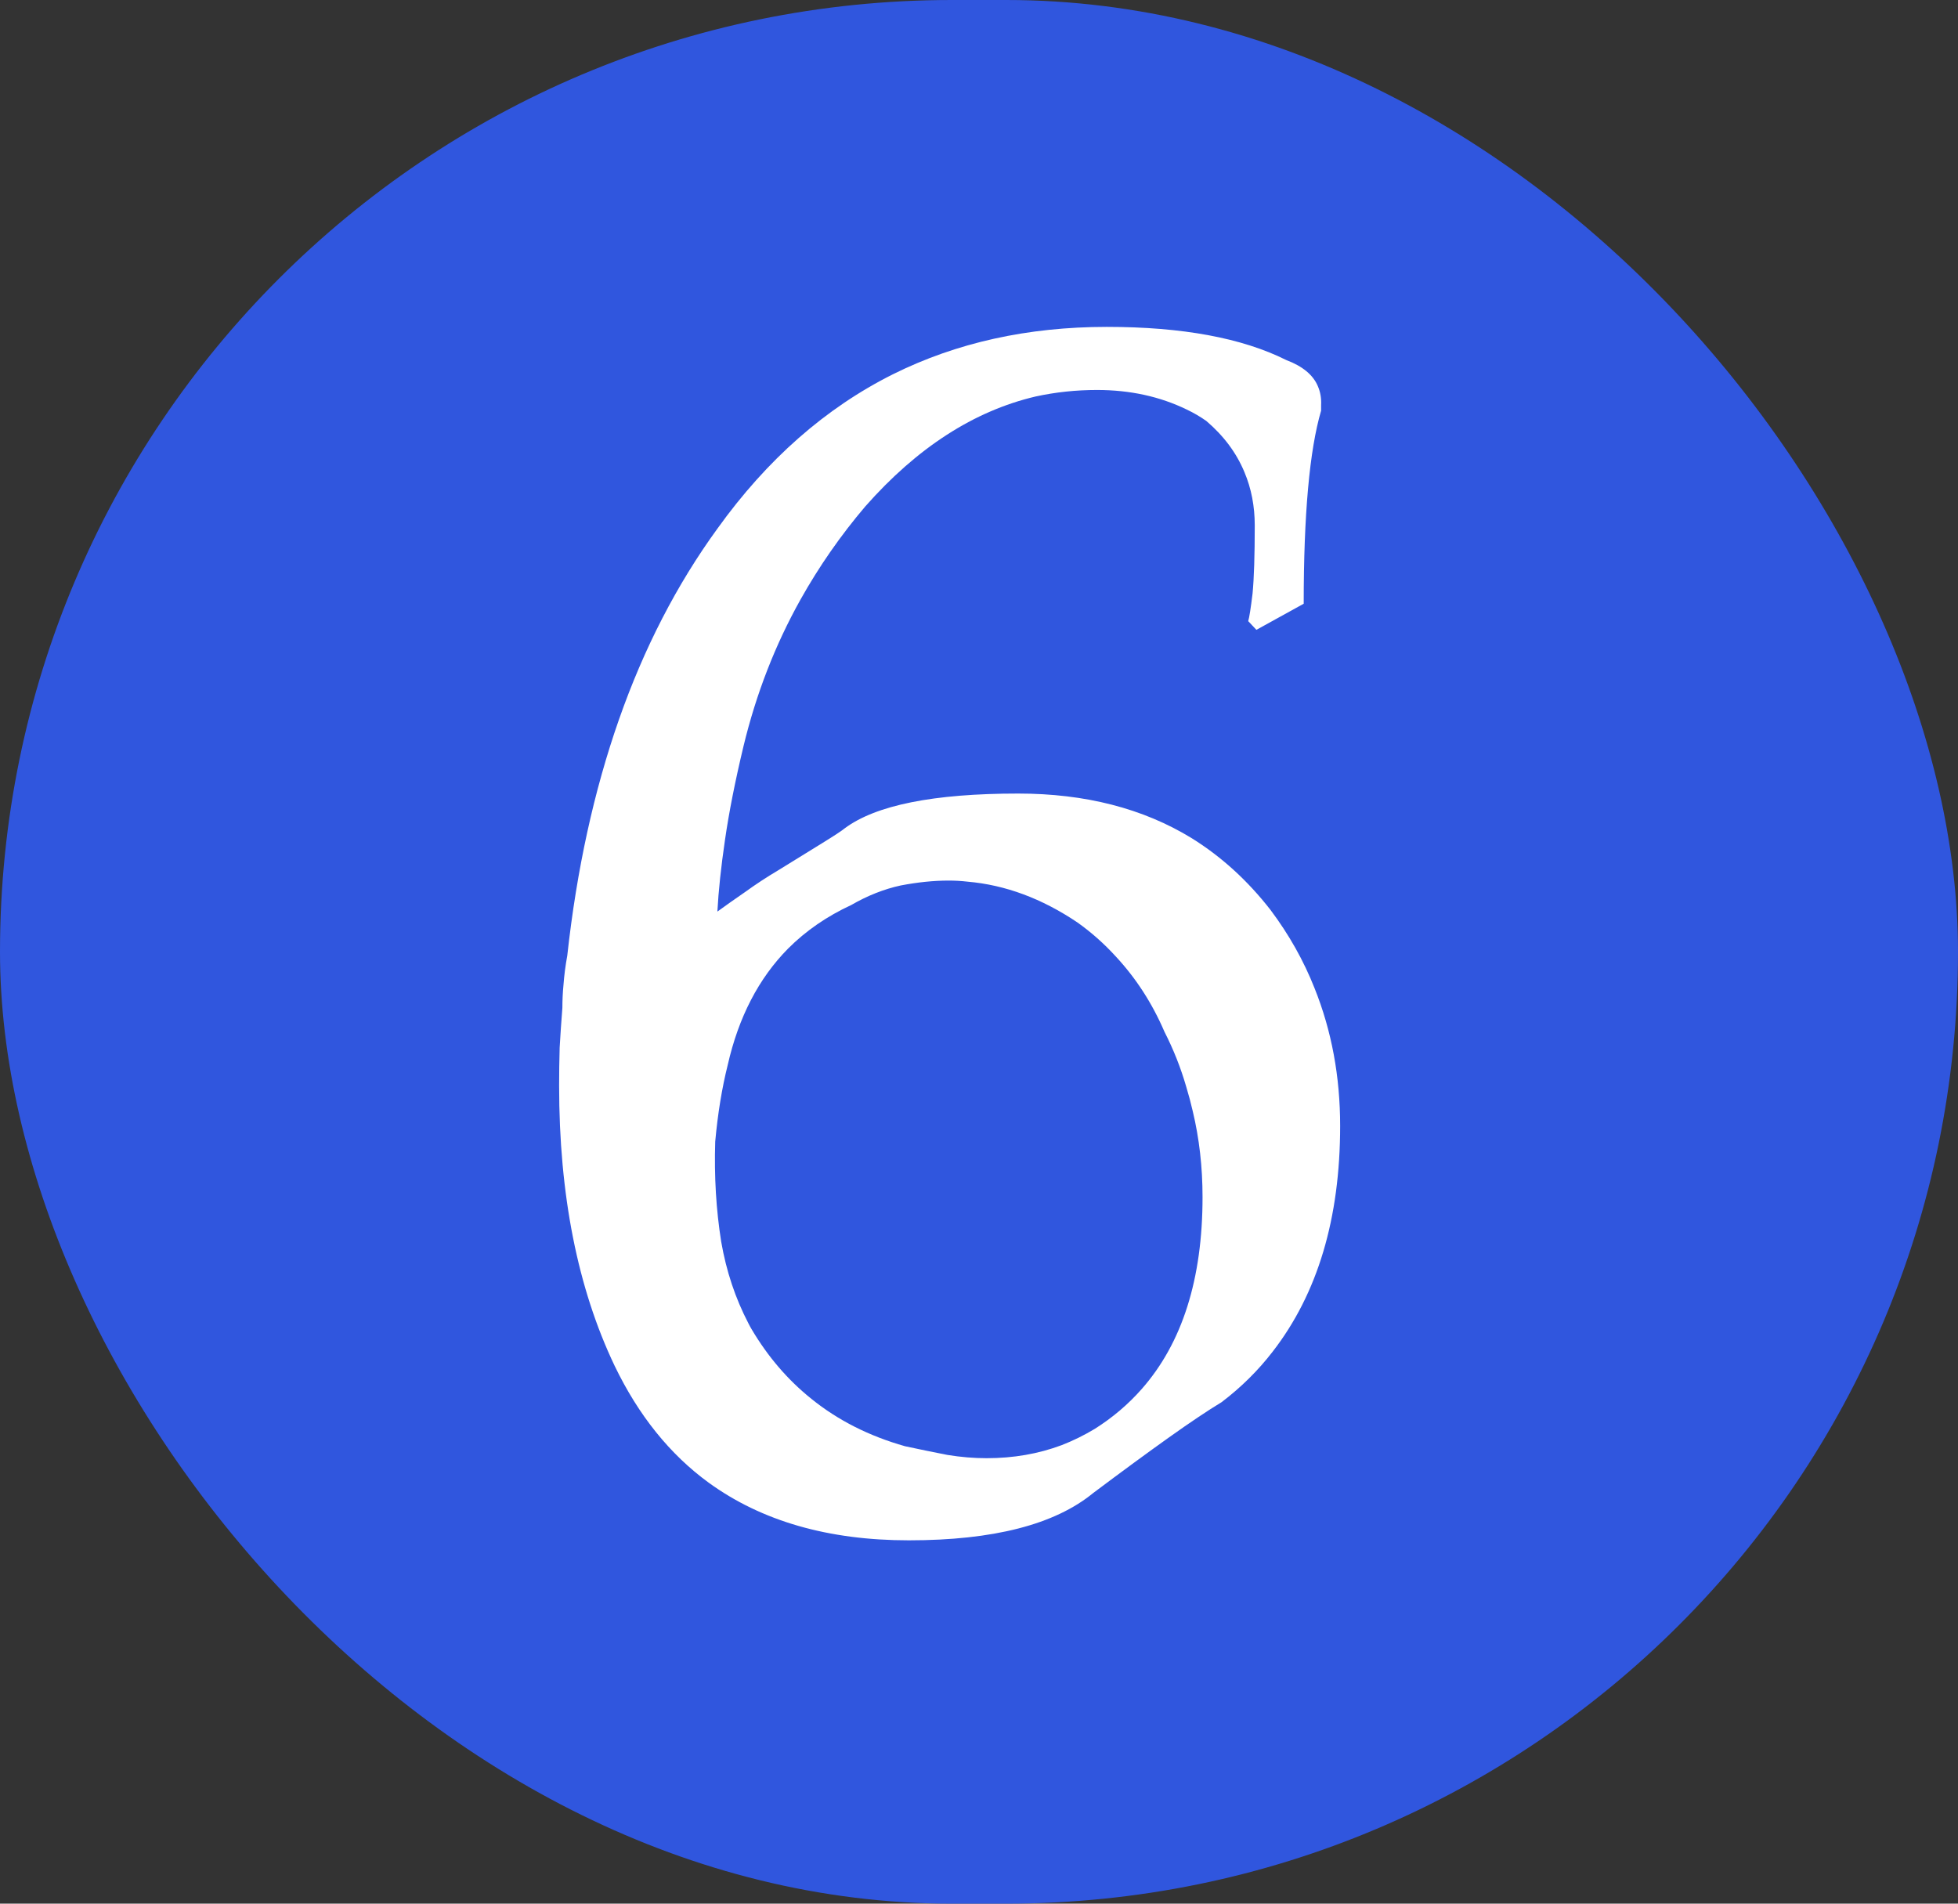
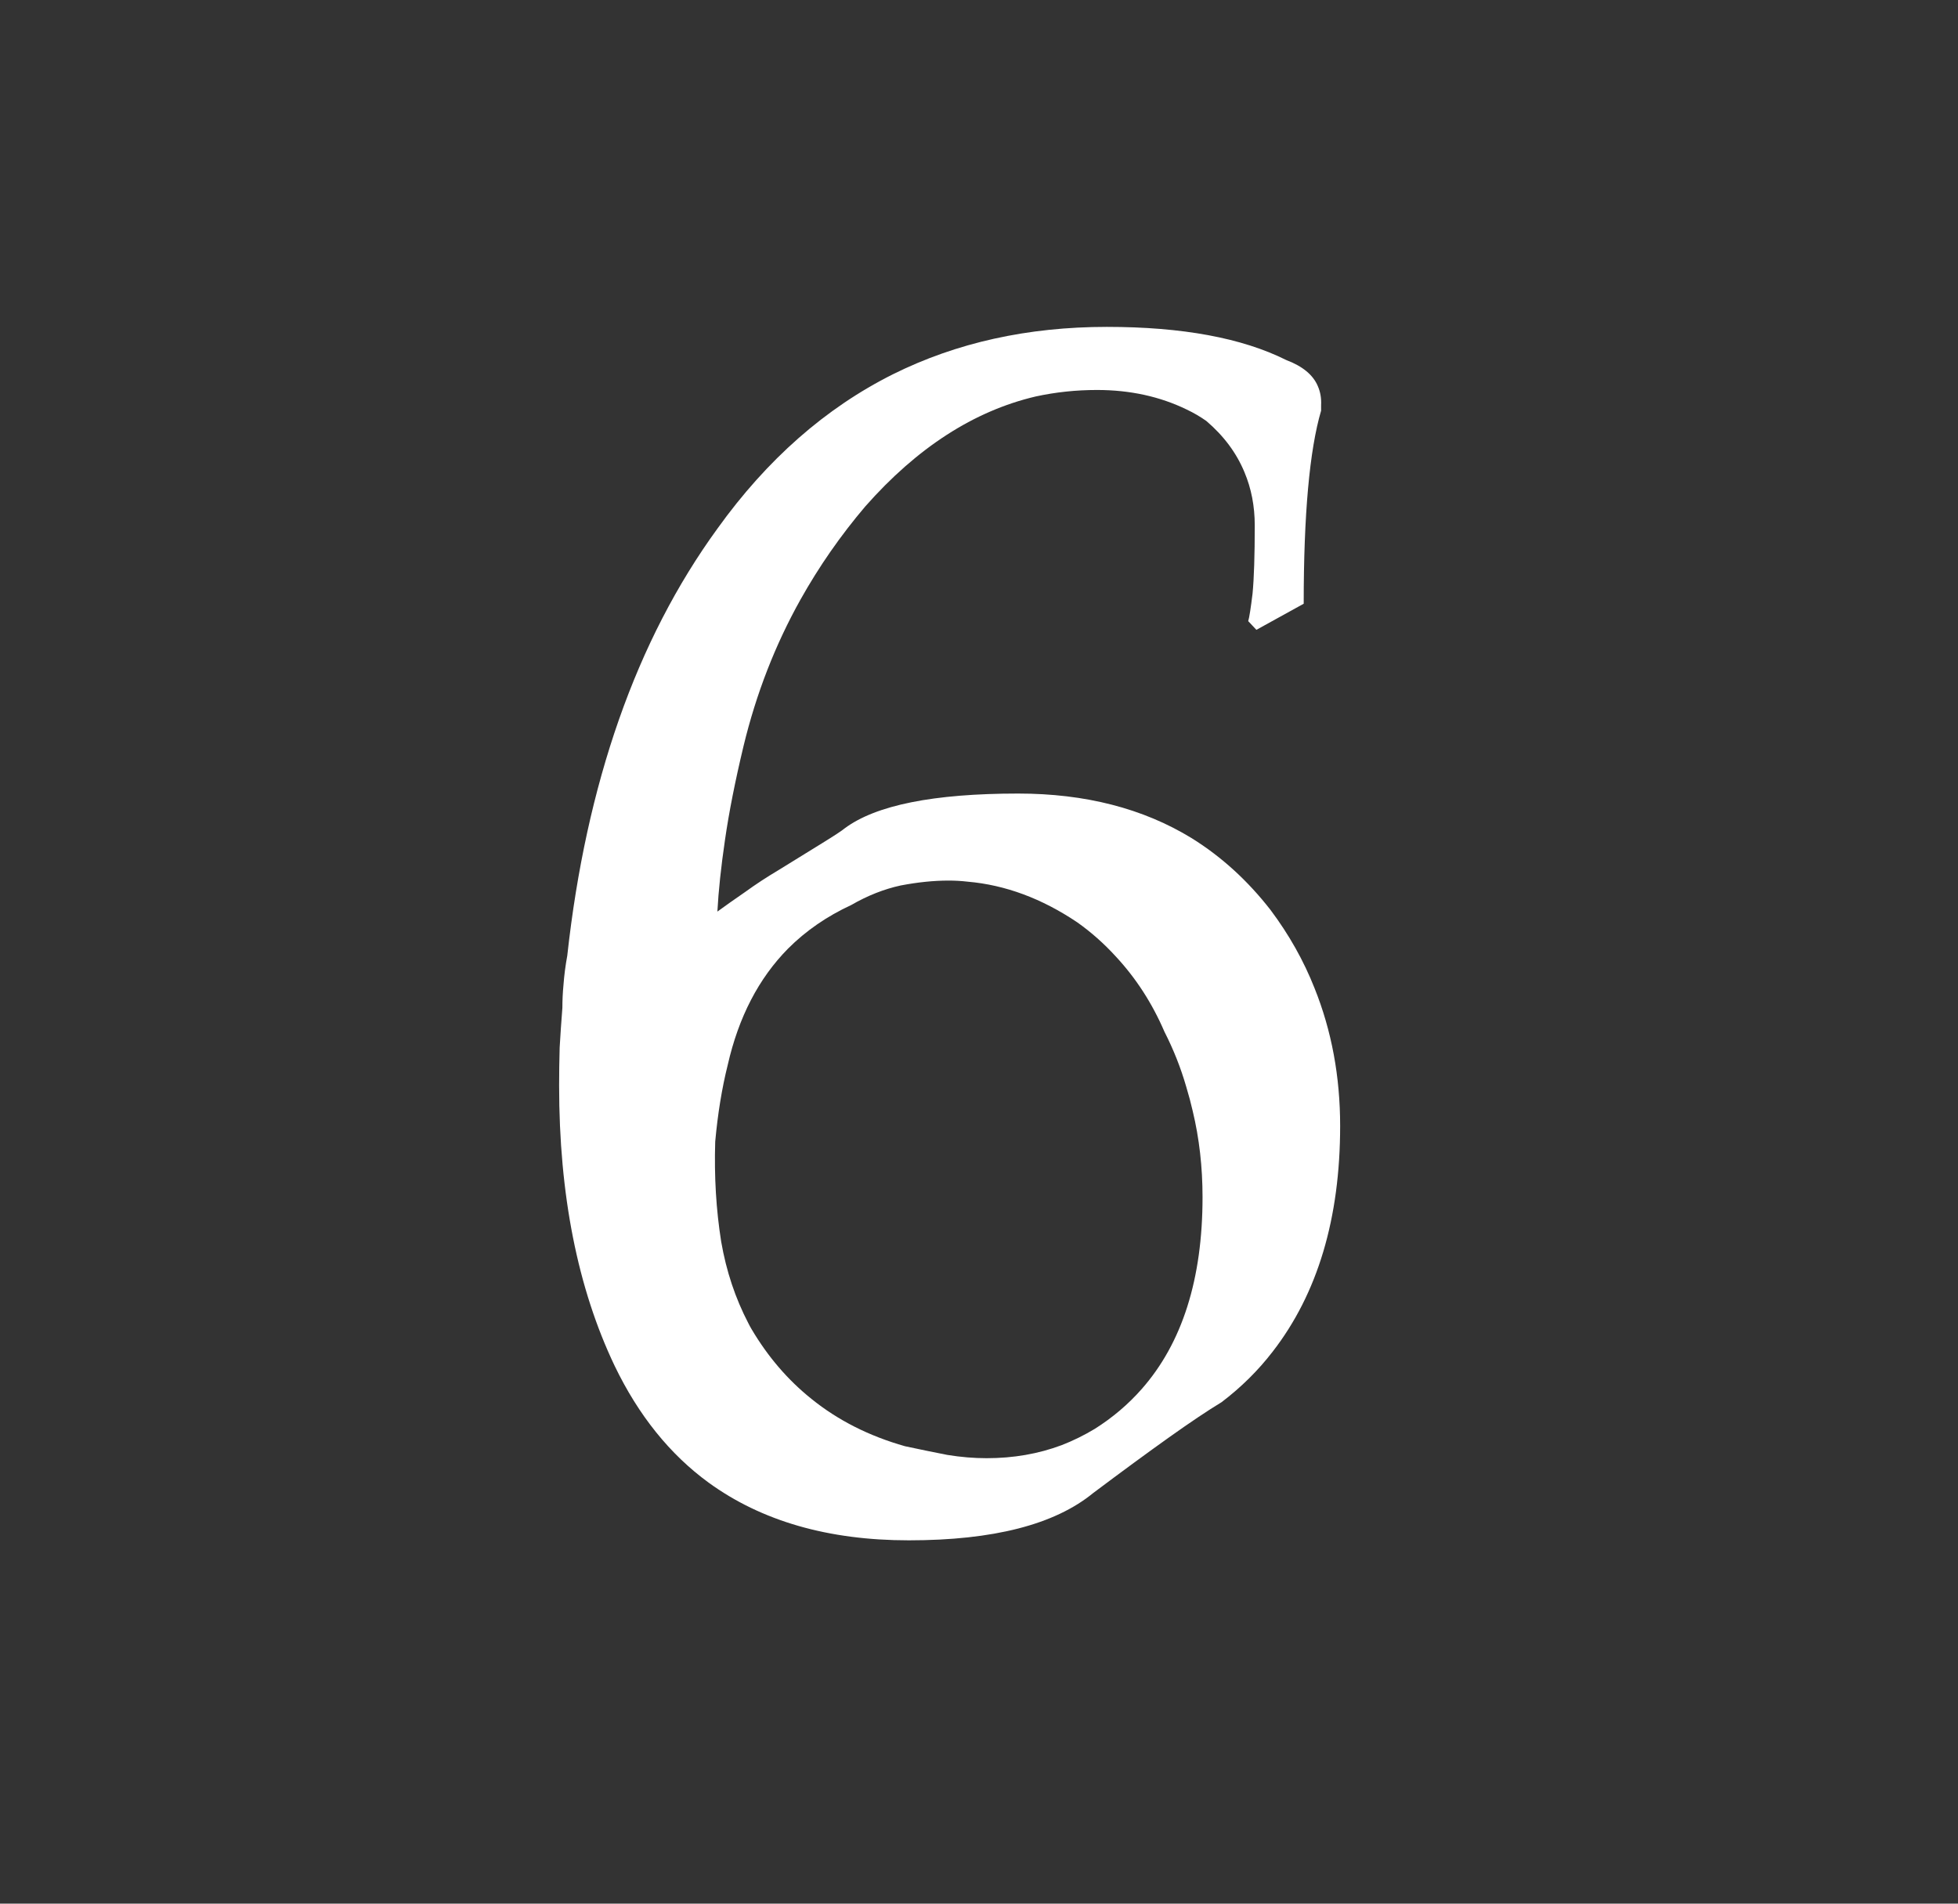
<svg xmlns="http://www.w3.org/2000/svg" width="36" height="35" viewBox="0 0 36 35" fill="none">
  <rect x="0" y="0" width="36" height="35" fill="#333333" stroke="none" />
  <desc>			Created with Pixso.	</desc>
  <defs />
-   <rect id="Rectangle 123" rx="17.5" width="36" height="35" fill="#3056DE" fill-opacity="1" />
  <path id="6" d="M13.03 27.26Q14.49 28.32 16.71 28.32Q19.04 28.32 20.1 27.45Q20.9 26.85 21.49 26.43Q22.08 26.01 22.46 25.78Q23 25.37 23.4 24.85Q24.64 23.25 24.64 20.7Q24.64 19.34 24.17 18.17Q23.87 17.41 23.36 16.73Q22.73 15.92 21.91 15.41Q20.57 14.59 18.72 14.59Q16.39 14.59 15.53 15.23Q15.46 15.29 15.12 15.5Q14.78 15.71 14.31 16Q13.99 16.19 13.7 16.4Q13.41 16.6 13.19 16.76Q13.22 16.19 13.33 15.44Q13.44 14.68 13.67 13.72Q14.02 12.27 14.72 11.02Q15.23 10.11 15.91 9.31Q17.34 7.69 19.04 7.29Q19.59 7.17 20.17 7.17Q21.08 7.17 21.82 7.53Q22.01 7.62 22.18 7.74Q22.66 8.15 22.88 8.68Q23.07 9.13 23.07 9.66Q23.07 10.49 23.03 10.91Q22.98 11.32 22.95 11.42L23.1 11.58L23.97 11.1Q23.97 8.64 24.29 7.55L24.29 7.45Q24.3 7.26 24.23 7.1Q24.1 6.79 23.65 6.62Q22.43 6.01 20.35 6.01Q18.17 6.01 16.42 6.88Q14.56 7.81 13.19 9.72Q12.07 11.26 11.38 13.23Q10.69 15.2 10.43 17.57Q10.38 17.84 10.36 18.11Q10.34 18.32 10.34 18.53Q10.31 18.91 10.29 19.26Q10.28 19.61 10.28 19.96Q10.28 22.97 11.3 25.11Q11.96 26.48 13.03 27.26ZM19.52 26.57Q18.88 26.81 18.14 26.81Q17.79 26.81 17.42 26.75Q17.06 26.68 16.64 26.59Q15.65 26.31 14.92 25.72Q14.27 25.2 13.82 24.44Q13.79 24.39 13.76 24.33Q13.4 23.64 13.26 22.83Q13.12 21.95 13.15 20.99Q13.22 20.22 13.38 19.58Q13.68 18.26 14.49 17.44Q14.98 16.95 15.65 16.64Q16.1 16.38 16.56 16.28Q17.03 16.19 17.44 16.19Q17.62 16.19 17.79 16.21Q18.83 16.3 19.81 16.96Q20.19 17.23 20.51 17.58Q21.07 18.18 21.41 18.97Q21.66 19.46 21.81 19.98Q21.88 20.21 21.93 20.43Q22.11 21.18 22.11 22.01Q22.11 24.27 20.99 25.54Q20.62 25.96 20.13 26.27Q19.83 26.45 19.52 26.57Z" fill="#FFFFFF" fill-opacity="1" fill-rule="evenodd" />
</svg>